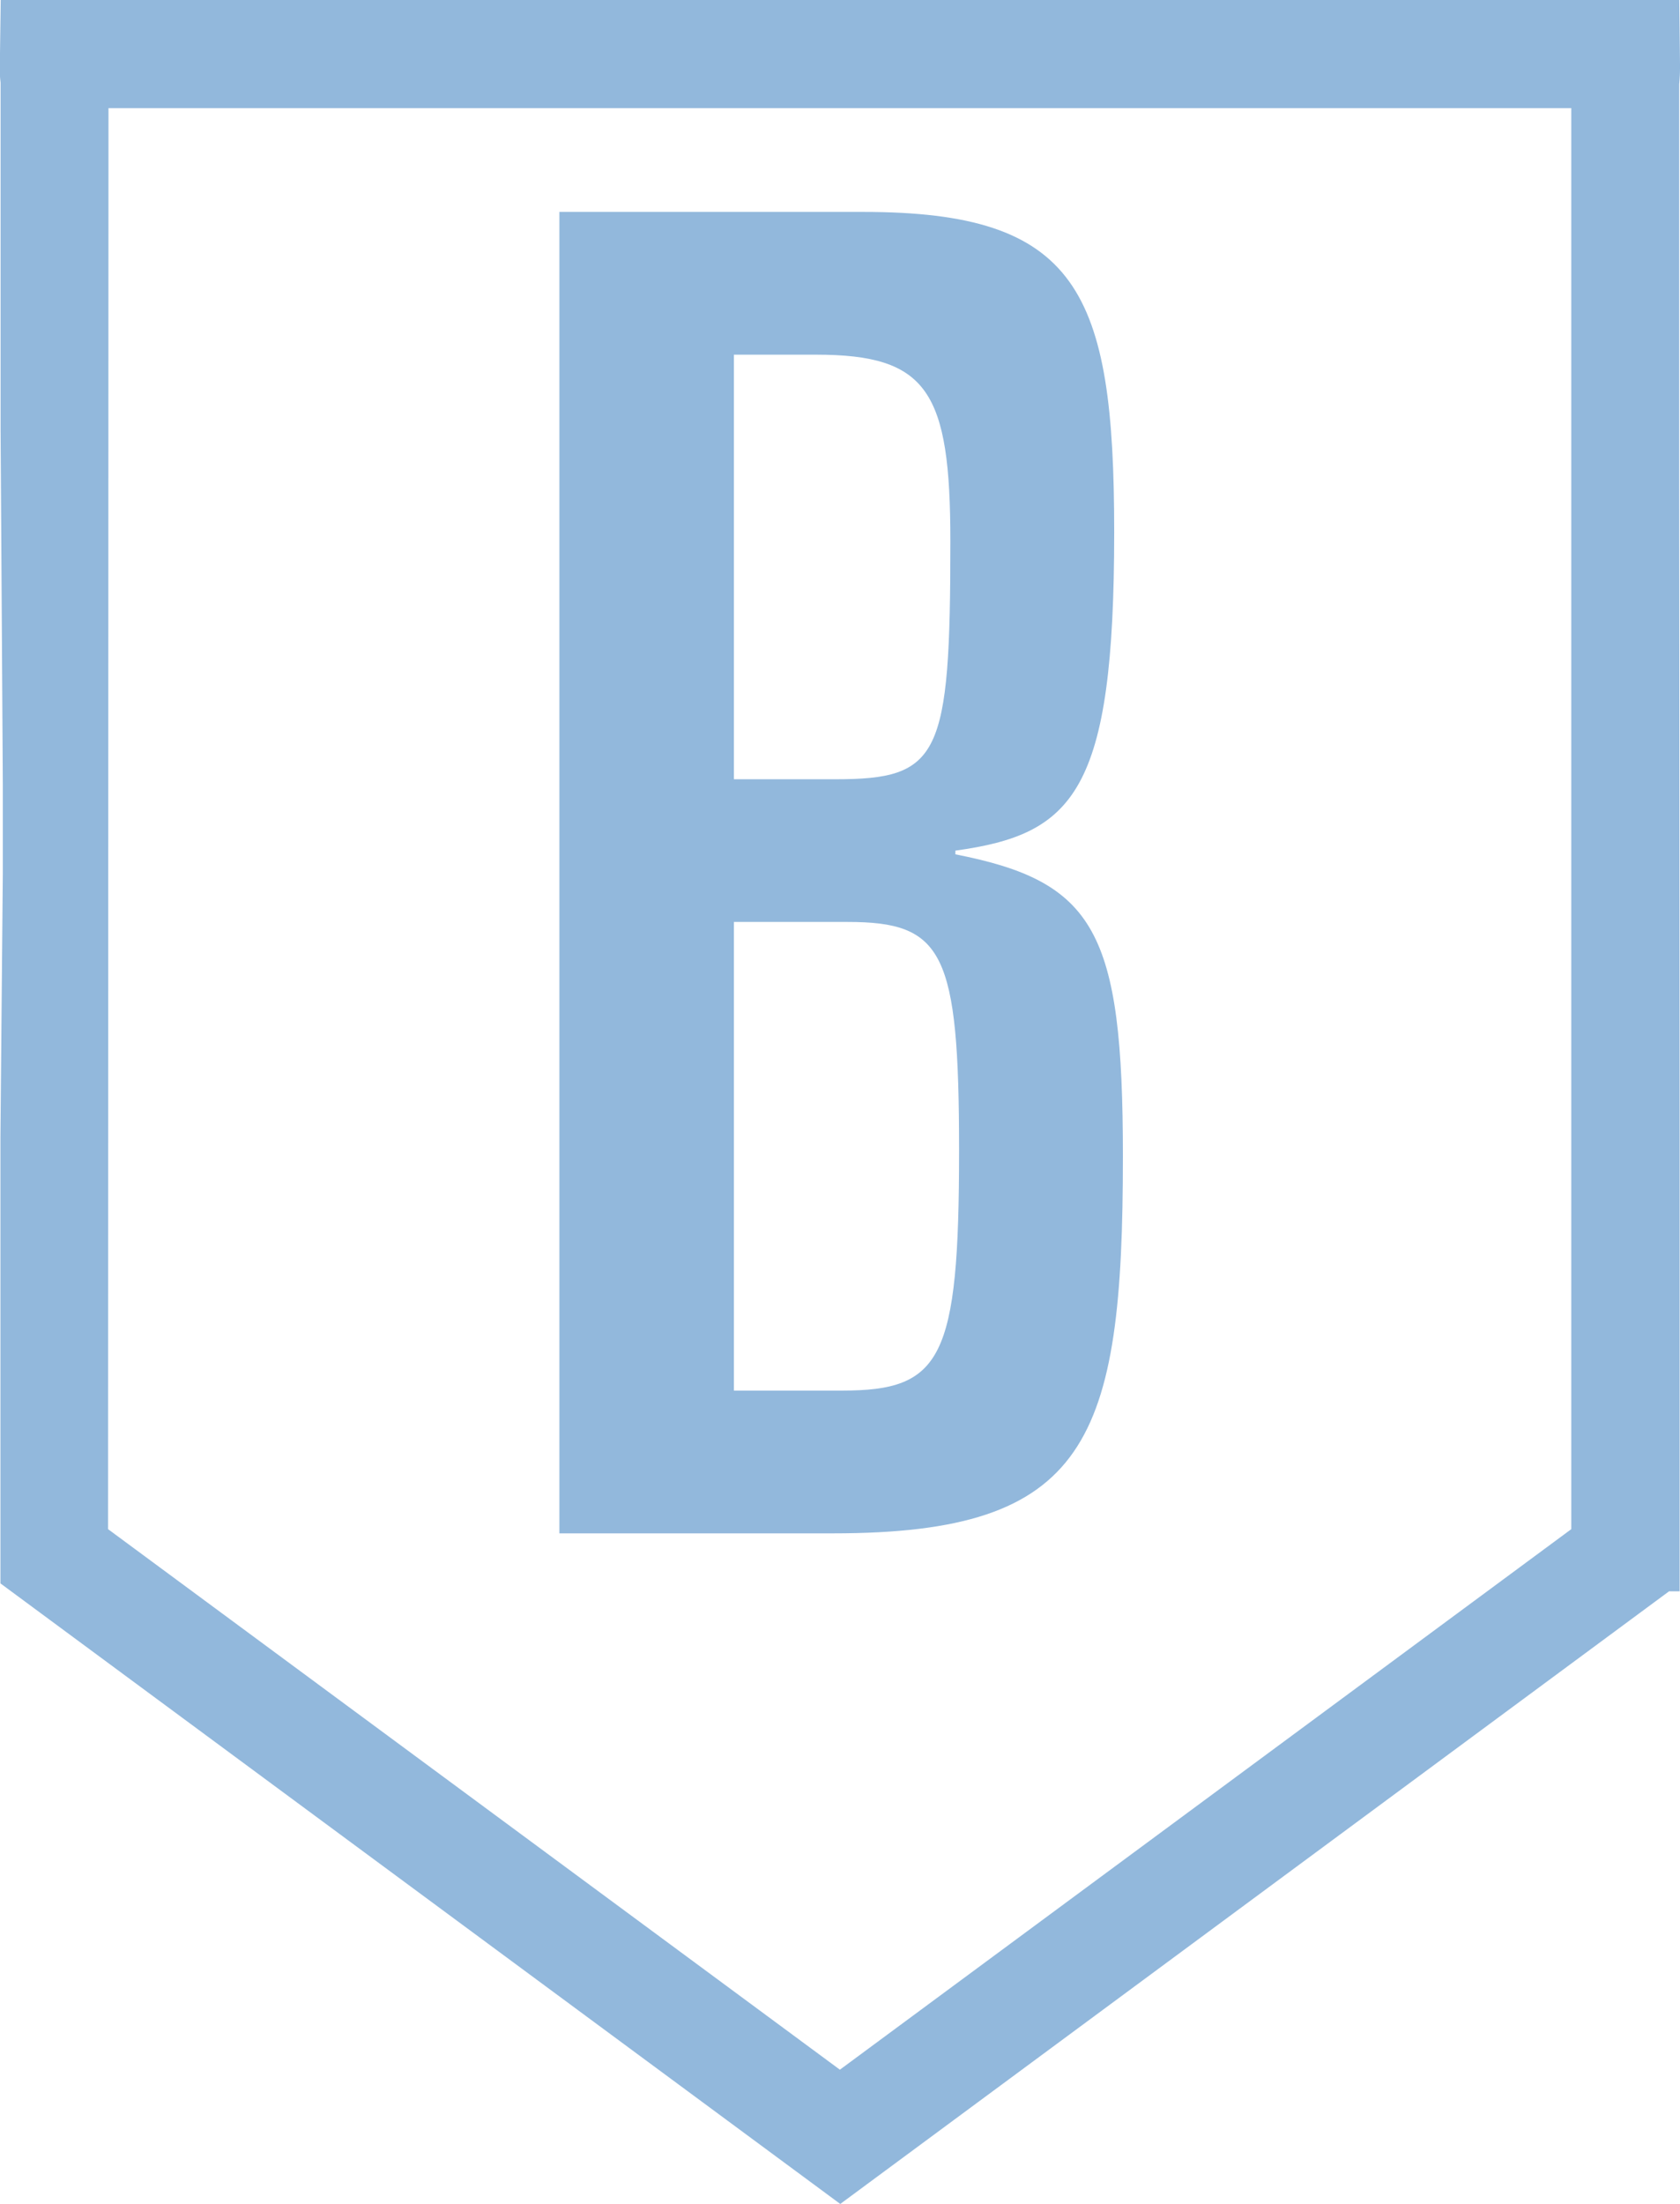
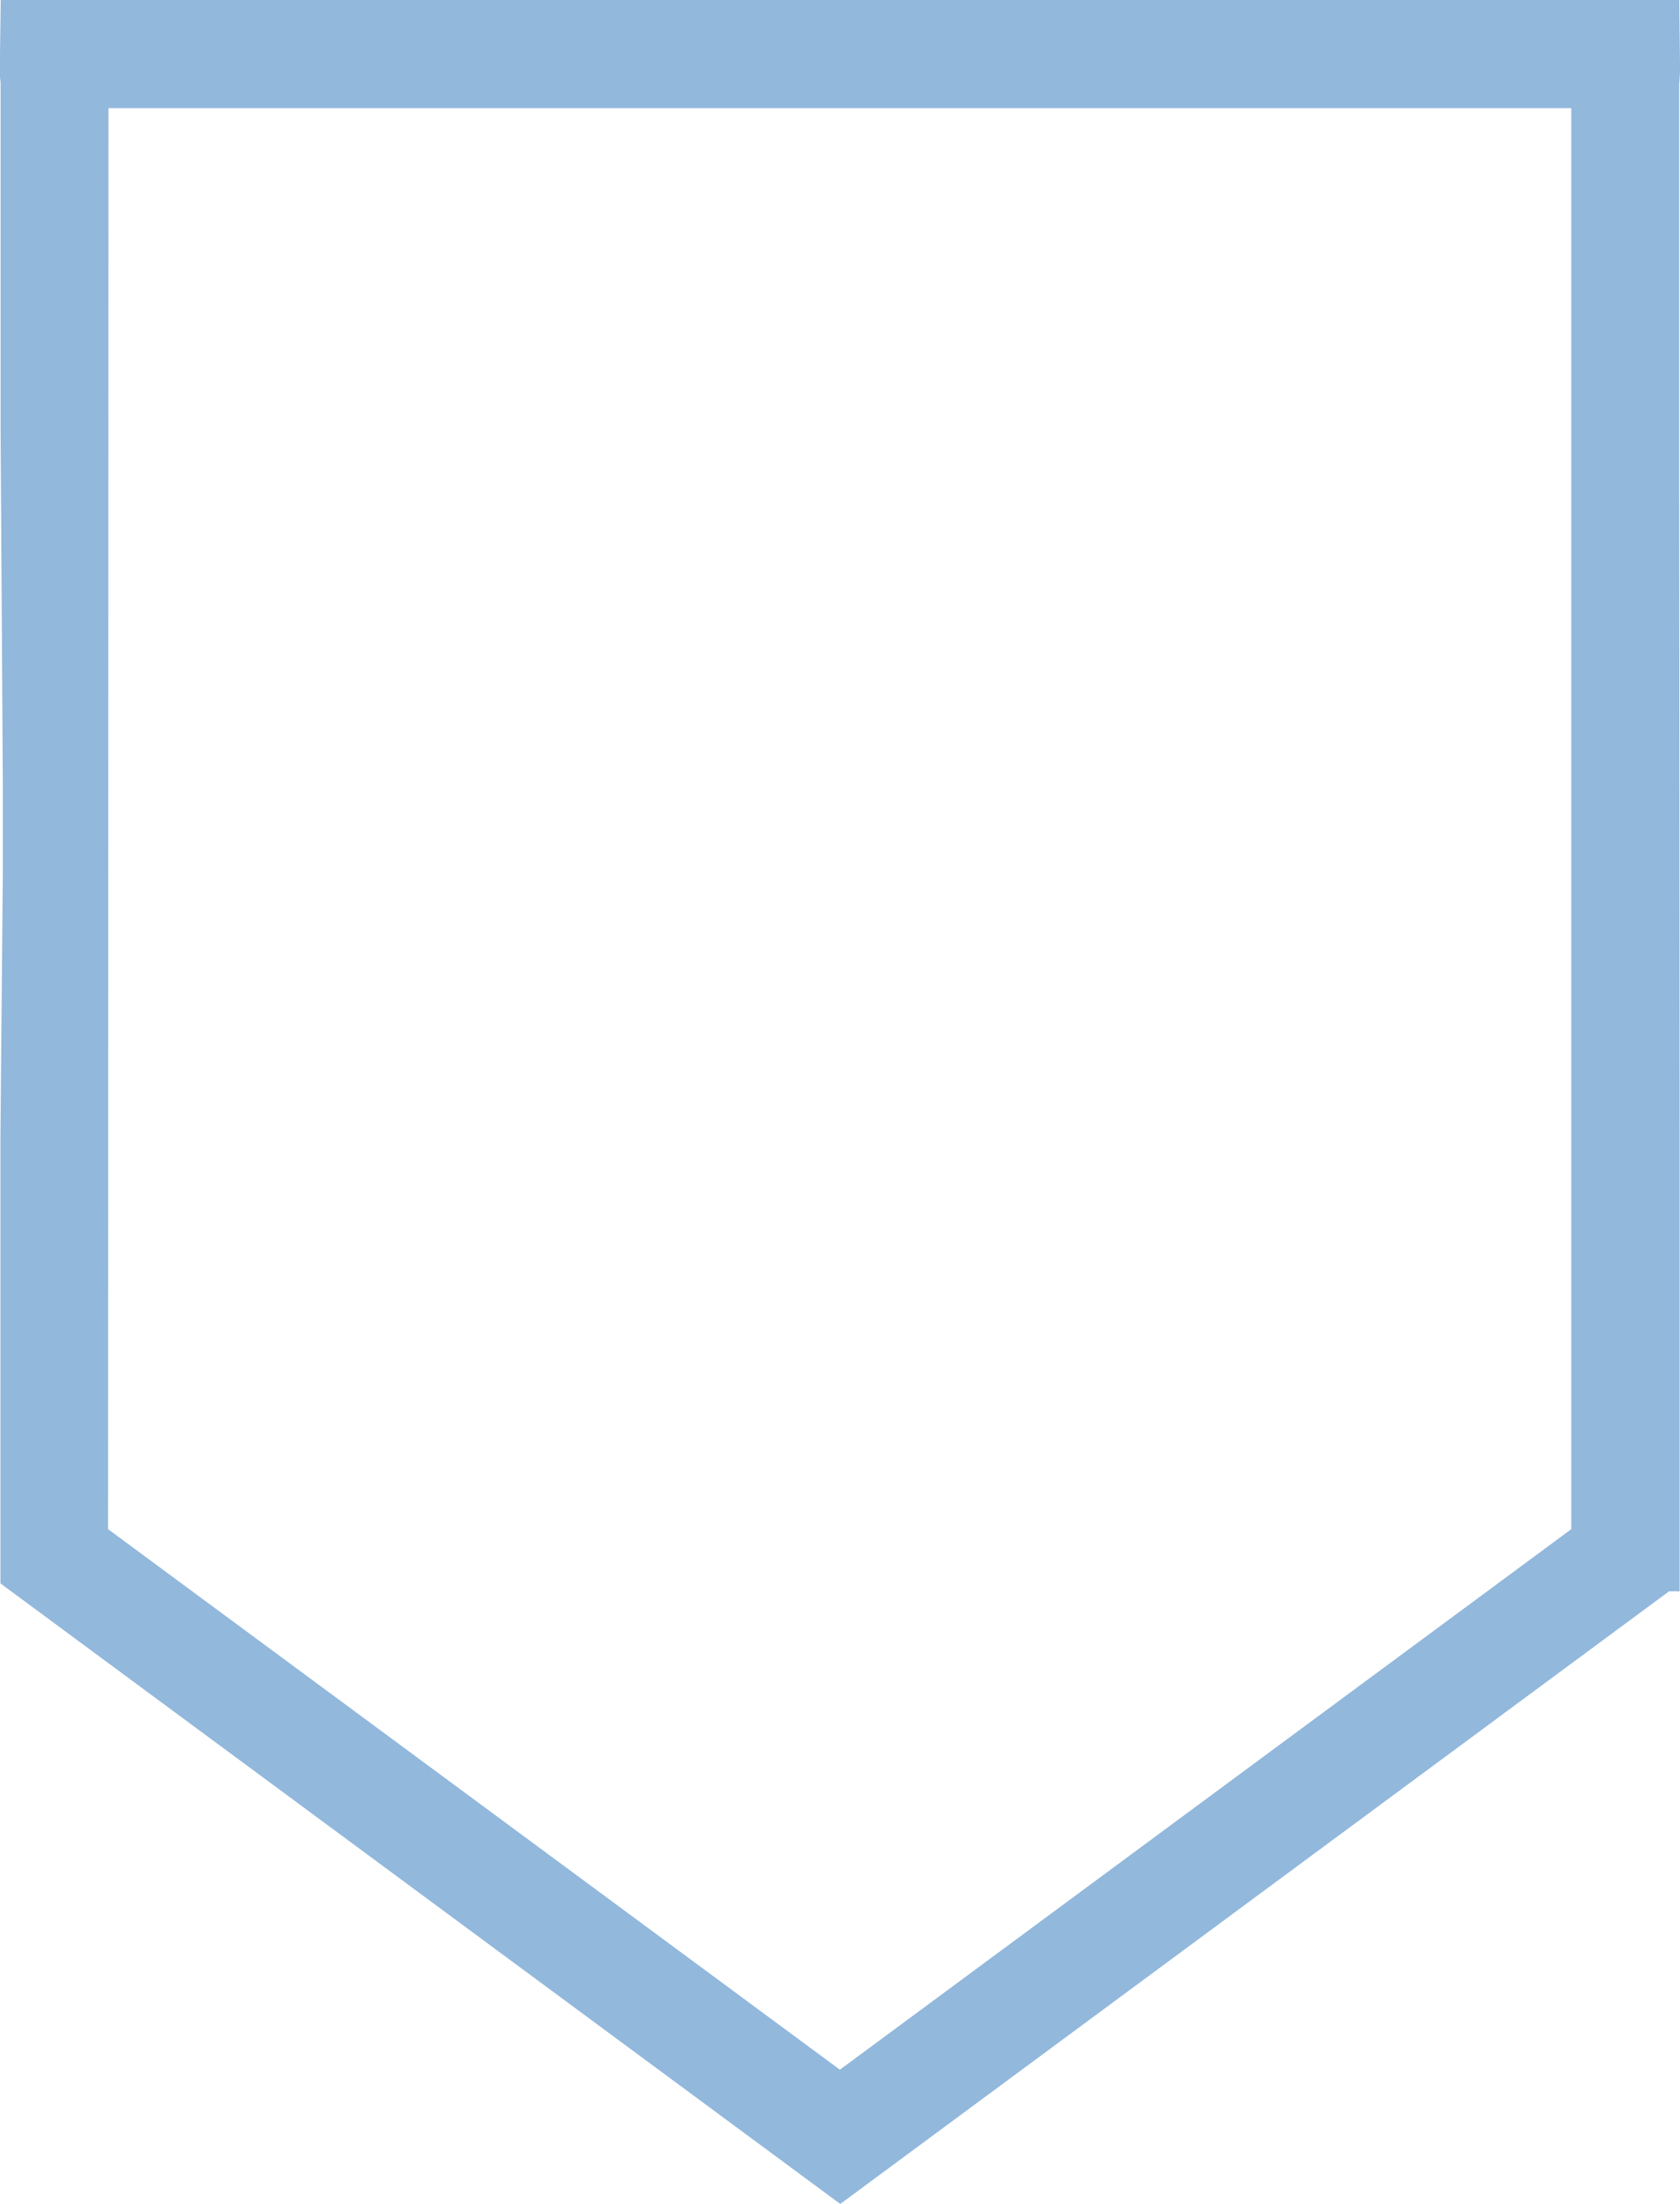
<svg xmlns="http://www.w3.org/2000/svg" id="Ebene_1" data-name="Ebene 1" viewBox="0 0 227.65 298.58">
  <defs>
    <style>.cls-1{fill:#92b8dc;}</style>
  </defs>
  <title>blog</title>
  <path class="cls-1" d="M227.56,65.8V11.39c.07-.78.11-1.51.11-2.21V8.71L227.57,0H.12L0,8.65v.53a12.5,12.5,0,0,0,.1,2v47S.4,105.08.4,106.41v12L.08,154.05v60.46l113.8,84.07,112.31-83h1.43V154M113.83,280.39,14.66,207.16l.06-192.51H212.94V207.16ZM227.56,139.75V80.08" transform="translate(-0.02 0)" />
  <path class="cls-1" d="M4.11,108.61v12l-.32,35.64" transform="translate(-0.02 0)" />
  <path class="cls-1" d="M18.43,16.92" transform="translate(-0.02 0)" />
-   <path class="cls-1" d="M18.38,209.43" transform="translate(-0.02 0)" />
-   <path class="cls-1" d="M99.47,188.39h14.66c13.48,0,15.85-4.22,15.85-32.49,0-27-2.13-31-15.14-31H99.47Zm0-82.82h13.72c14.19,0,15.61-3,15.61-32.24,0-20.32-3.07-25.28-18.21-25.28H99.47ZM75.82,28.71H117C146.06,28.71,151,39.37,151,72.1c0,35.21-5.44,40.91-21.52,43.14v.5c18.92,3.71,22.7,10.41,22.7,40.91,0,38.68-4.73,51.08-39.26,51.08H75.82Z" transform="translate(-0.02 0)" />
</svg>